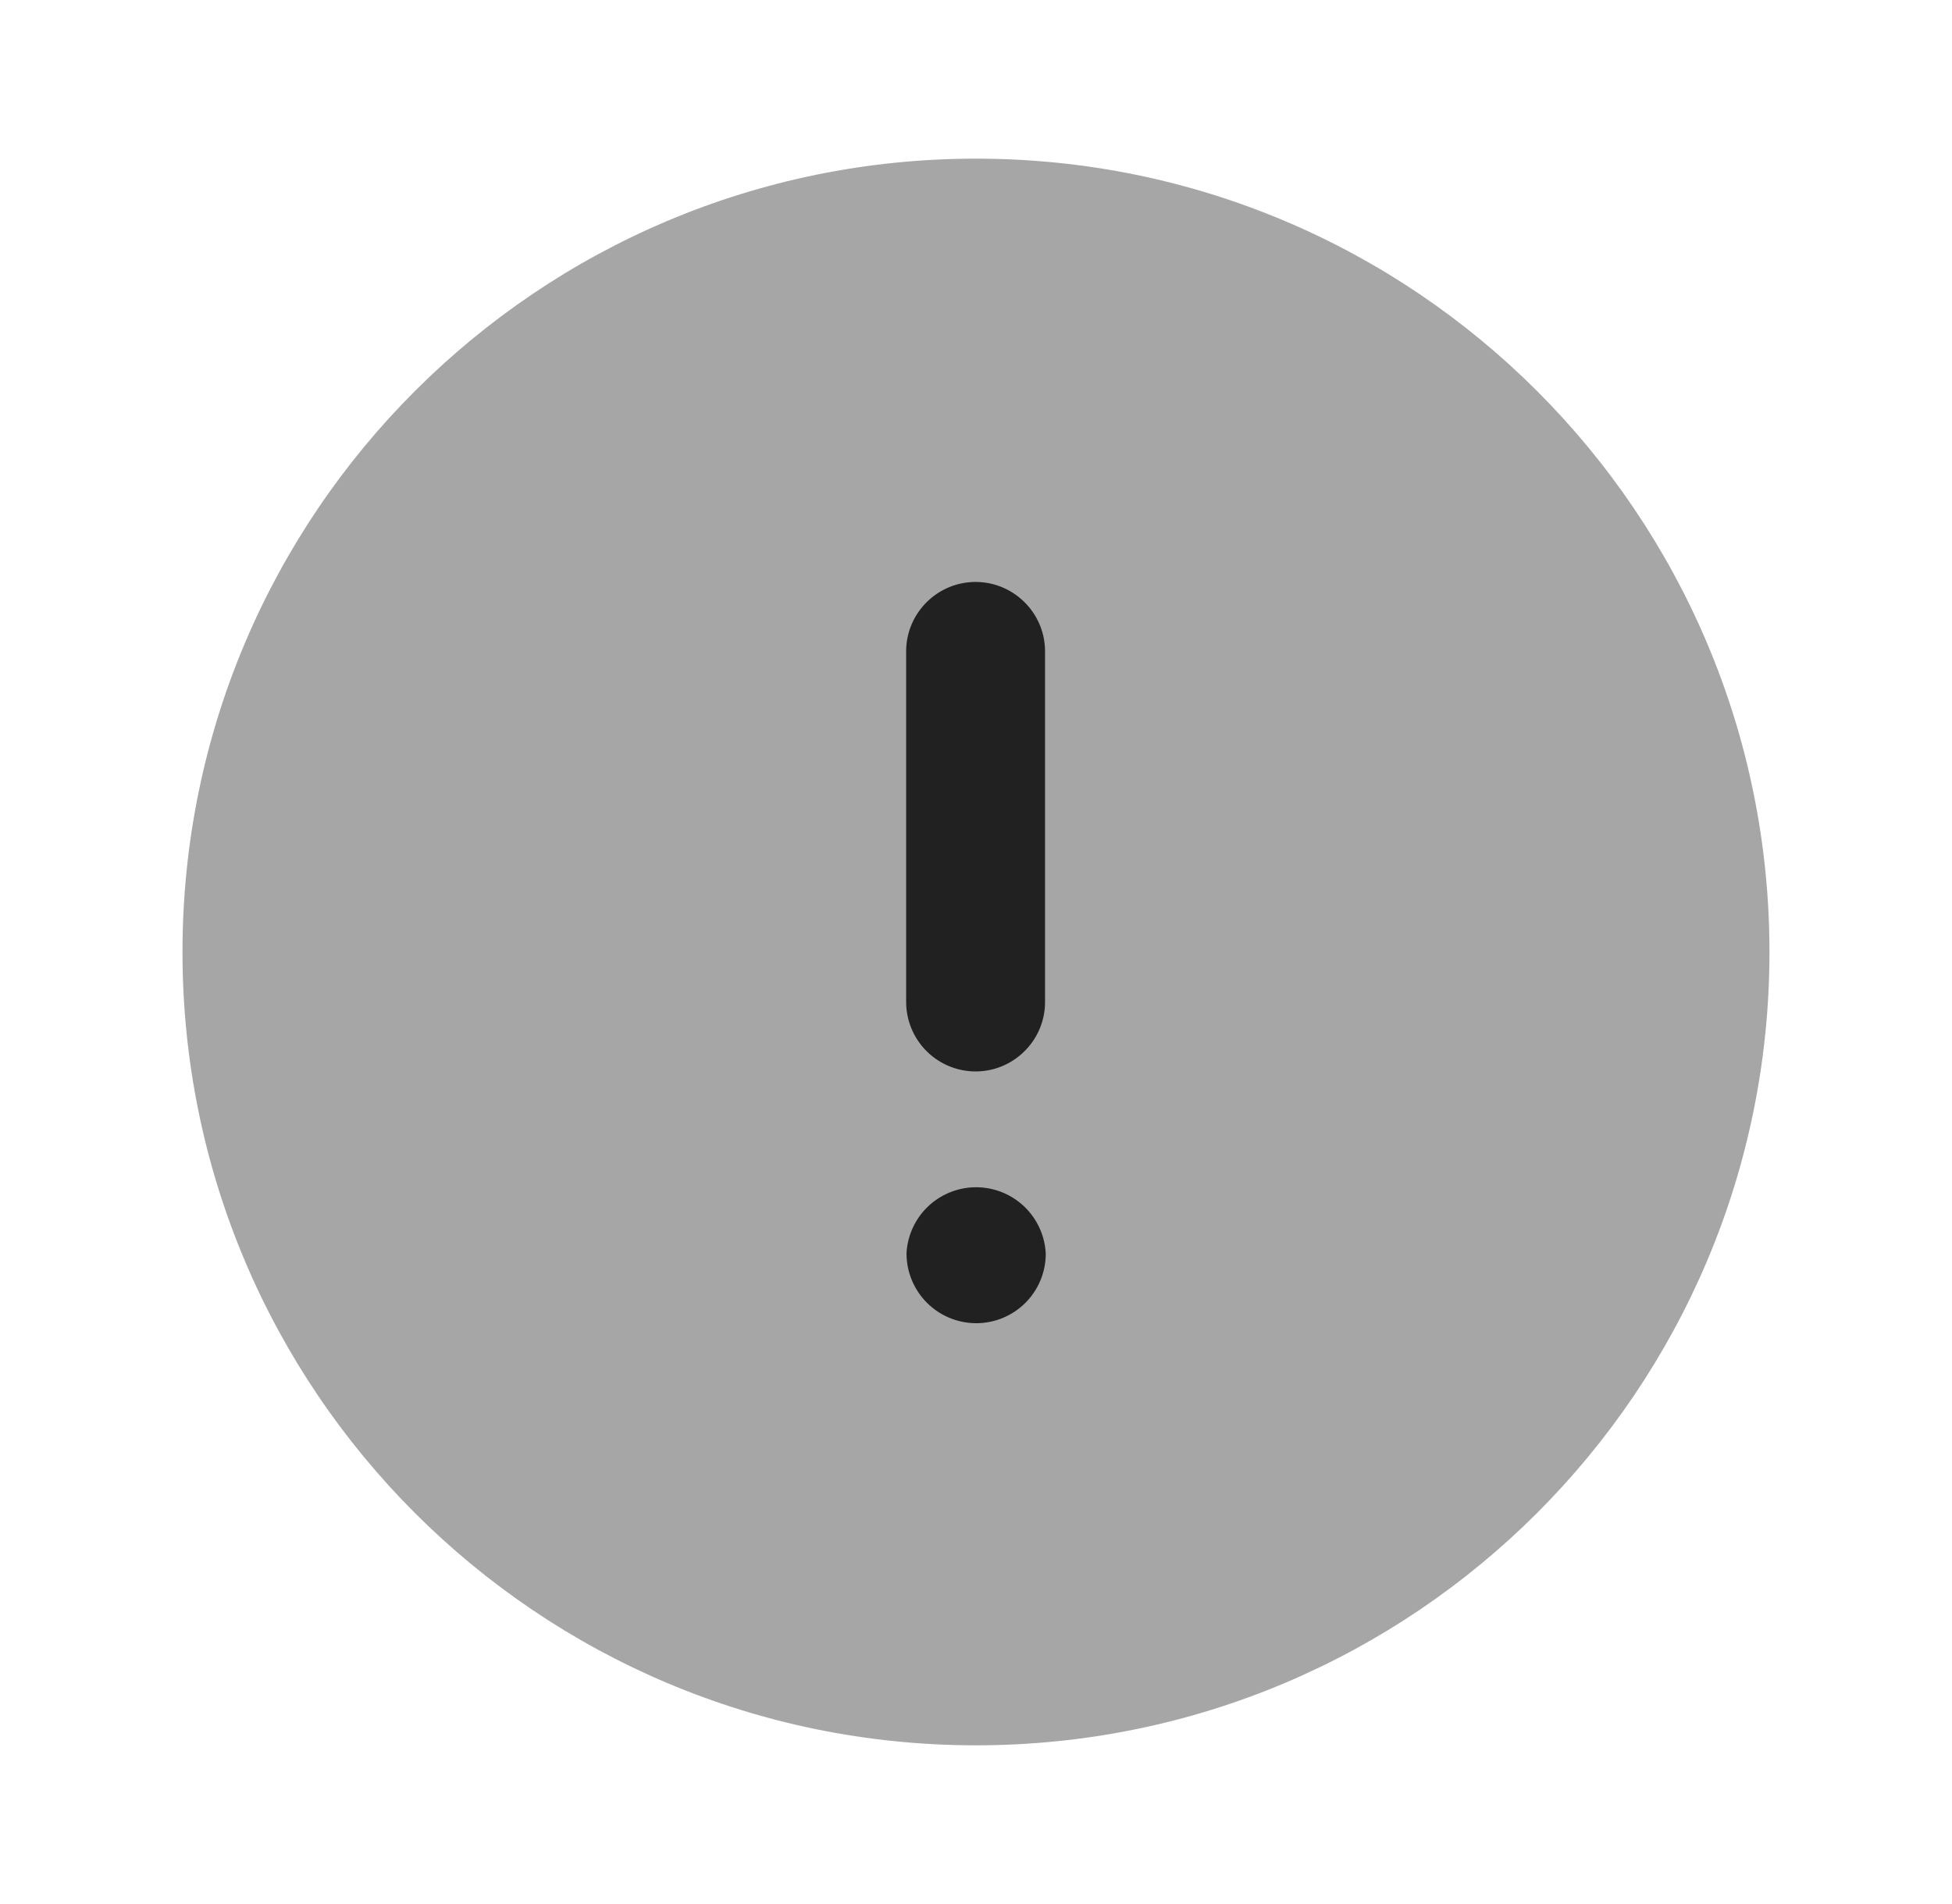
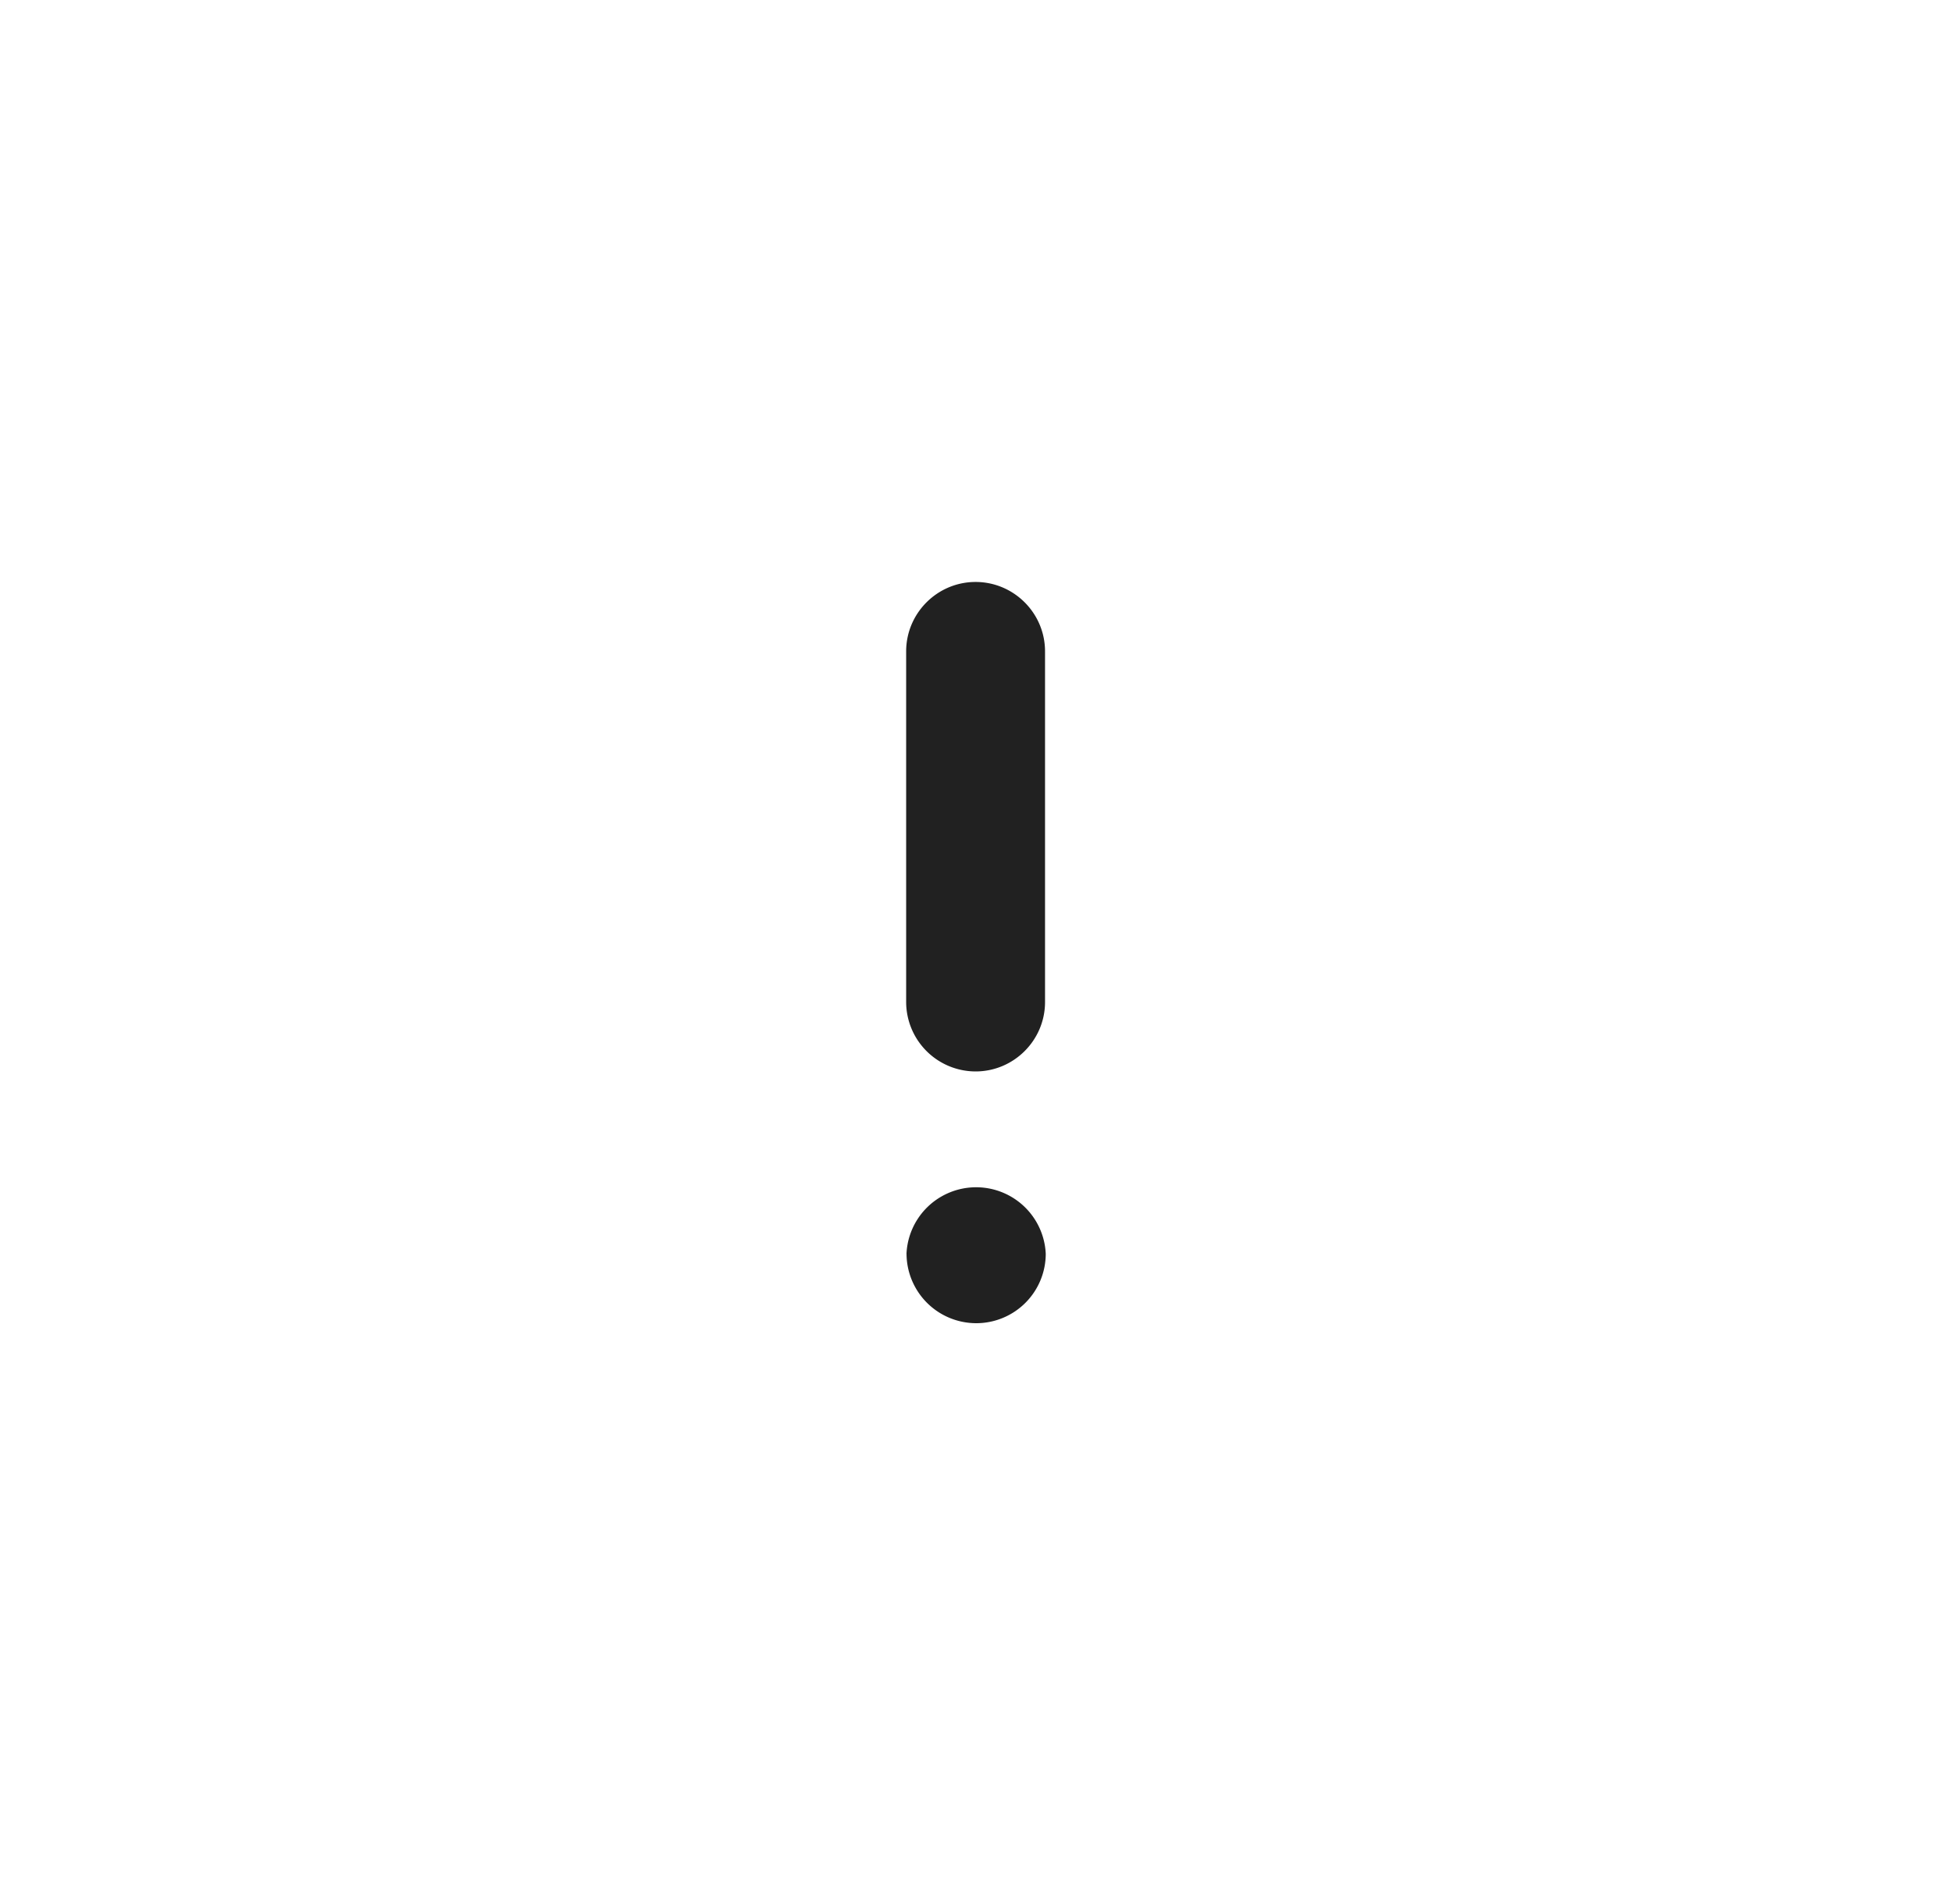
<svg xmlns="http://www.w3.org/2000/svg" width="41" height="40" viewBox="0 0 41 40" fill="none">
-   <path opacity=".4" d="M37.166 20c0 9.206-7.461 16.666-16.666 16.666S3.833 29.206 3.833 20c0-9.204 7.462-16.667 16.667-16.667 9.205 0 16.666 7.463 16.666 16.667z" fill="#212121" />
  <path fill-rule="evenodd" clip-rule="evenodd" d="M21.95 21.051c0 .803-.655 1.458-1.459 1.458a1.461 1.461 0 0 1-1.458-1.458v-7.367c0-.803.655-1.458 1.458-1.458.804 0 1.459.655 1.459 1.458v7.367zM19.04 26.34a1.464 1.464 0 0 1 2.925 0 1.46 1.46 0 0 1-1.458 1.458 1.465 1.465 0 0 1-1.466-1.458z" fill="#212121" />
</svg>